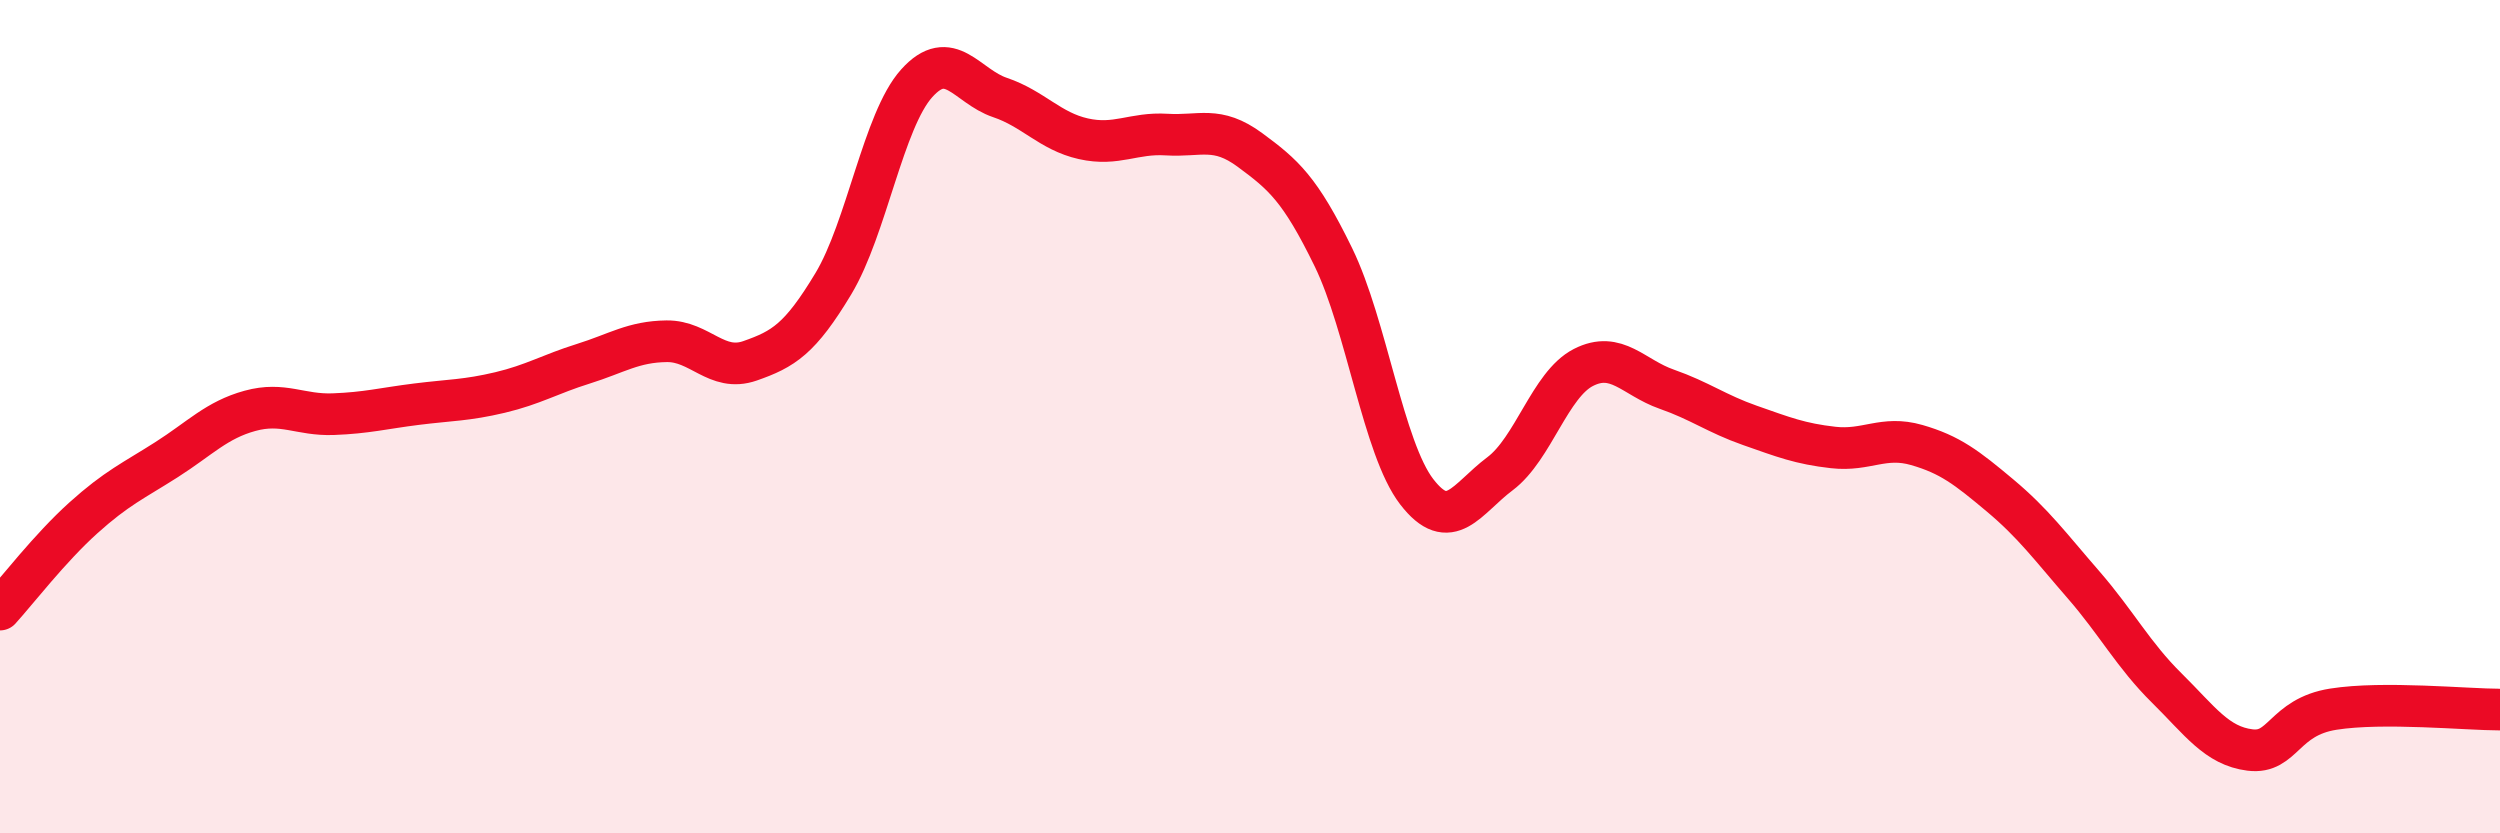
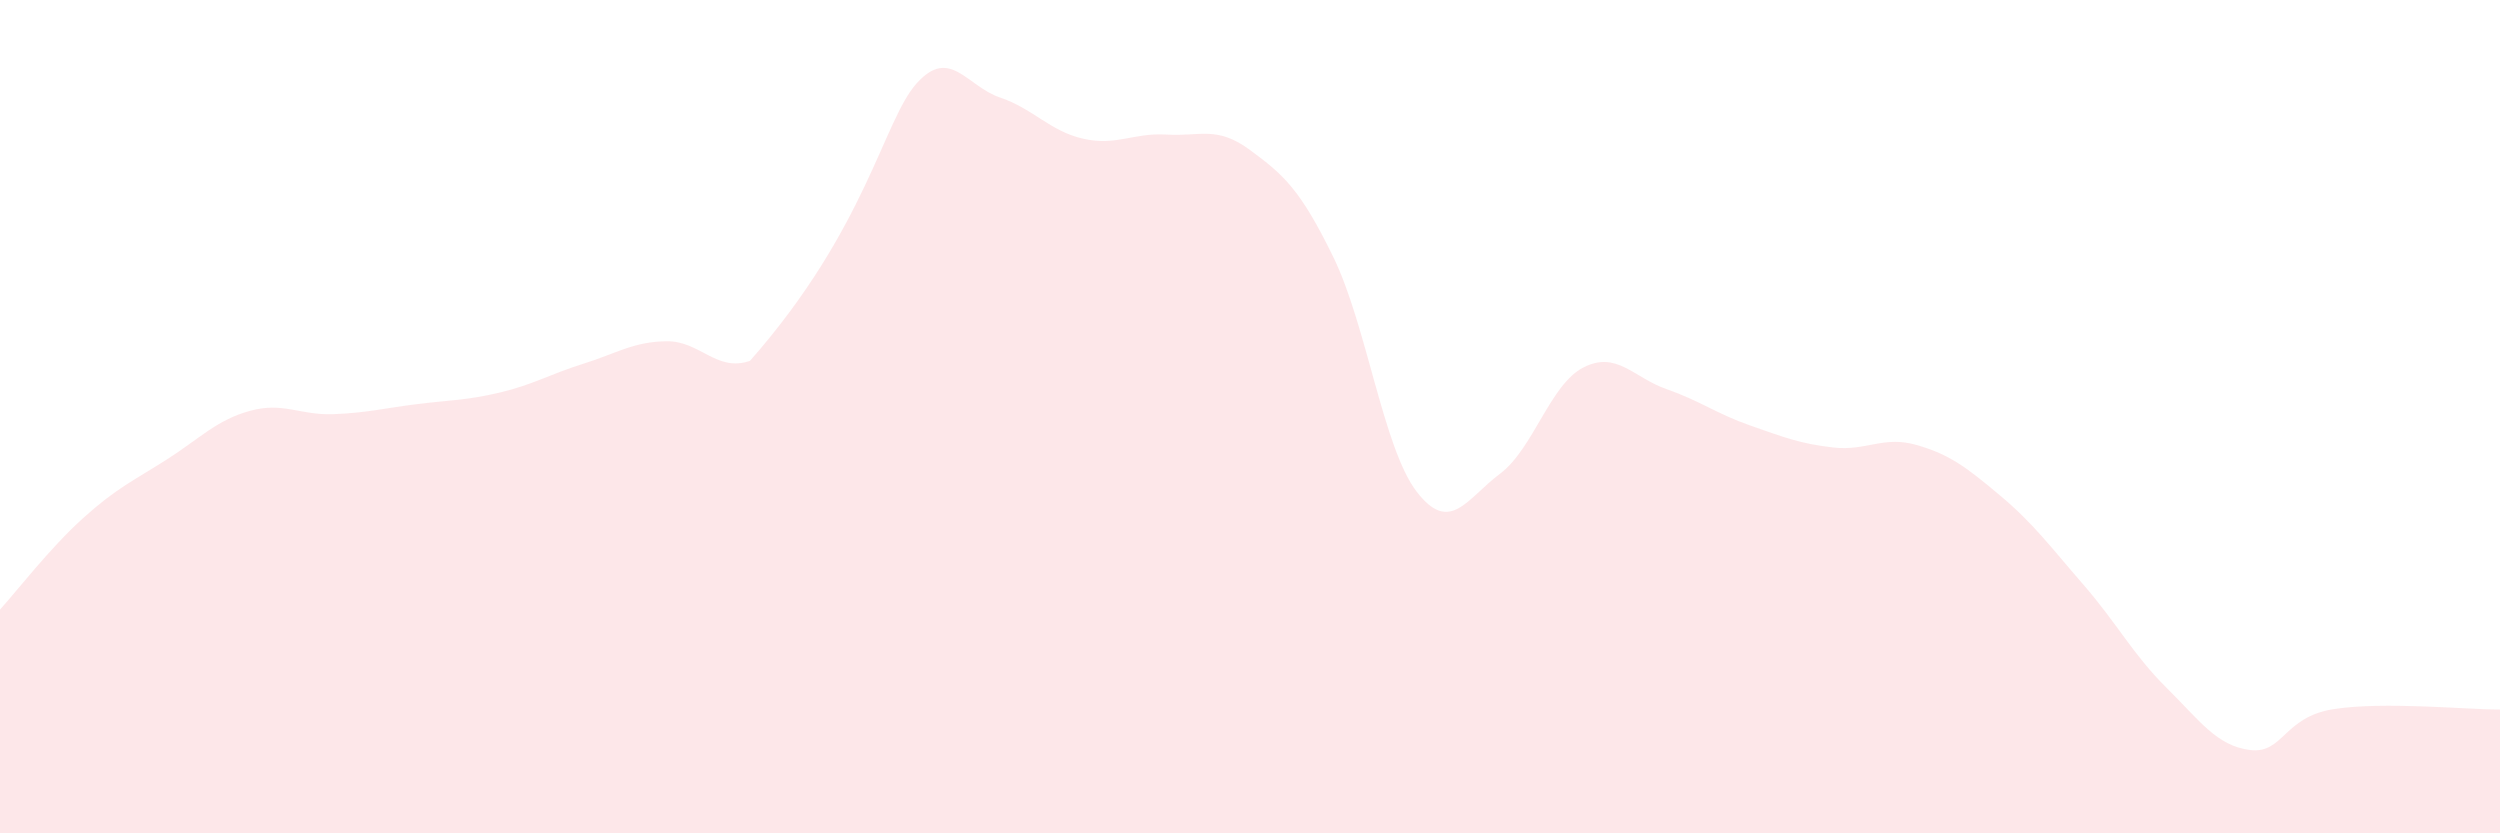
<svg xmlns="http://www.w3.org/2000/svg" width="60" height="20" viewBox="0 0 60 20">
-   <path d="M 0,14.63 C 0.4,14.19 1.2,13.15 2,12.43 C 2.8,11.71 3.2,11.54 4,11.03 C 4.8,10.52 5.2,10.08 6,9.86 C 6.8,9.64 7.2,9.97 8,9.94 C 8.8,9.91 9.2,9.8 10,9.7 C 10.8,9.6 11.2,9.61 12,9.42 C 12.8,9.23 13.2,8.98 14,8.73 C 14.8,8.48 15.2,8.2 16,8.19 C 16.8,8.18 17.2,8.94 18,8.66 C 18.8,8.38 19.2,8.14 20,6.81 C 20.8,5.48 21.2,2.89 22,2 C 22.8,1.11 23.2,2.07 24,2.34 C 24.8,2.61 25.2,3.15 26,3.33 C 26.8,3.51 27.2,3.18 28,3.23 C 28.8,3.28 29.2,3.01 30,3.6 C 30.8,4.19 31.2,4.53 32,6.17 C 32.8,7.81 33.2,10.76 34,11.8 C 34.8,12.84 35.2,11.97 36,11.37 C 36.8,10.77 37.2,9.23 38,8.82 C 38.8,8.41 39.2,9.06 40,9.34 C 40.8,9.62 41.2,9.93 42,10.21 C 42.8,10.49 43.2,10.65 44,10.74 C 44.8,10.83 45.2,10.45 46,10.68 C 46.8,10.91 47.2,11.22 48,11.89 C 48.8,12.56 49.2,13.11 50,14.03 C 50.8,14.95 51.2,15.72 52,16.51 C 52.8,17.3 53.2,17.9 54,18 C 54.8,18.1 54.8,17.21 56,17.02 C 57.2,16.83 59.2,17.03 60,17.03L60 20L0 20Z" fill="#EB0A25" opacity="0.1" stroke-linecap="round" stroke-linejoin="round" />
-   <path d="M 0,14.63 C 0.4,14.19 1.2,13.15 2,12.43 C 2.8,11.71 3.2,11.54 4,11.03 C 4.8,10.52 5.2,10.08 6,9.86 C 6.8,9.64 7.2,9.97 8,9.94 C 8.8,9.91 9.2,9.8 10,9.7 C 10.8,9.6 11.2,9.61 12,9.42 C 12.8,9.23 13.2,8.98 14,8.73 C 14.8,8.48 15.2,8.2 16,8.19 C 16.8,8.18 17.2,8.94 18,8.66 C 18.8,8.38 19.2,8.14 20,6.81 C 20.8,5.48 21.2,2.89 22,2 C 22.8,1.11 23.2,2.07 24,2.34 C 24.8,2.61 25.2,3.15 26,3.33 C 26.8,3.51 27.2,3.18 28,3.23 C 28.8,3.28 29.2,3.01 30,3.6 C 30.8,4.19 31.2,4.53 32,6.17 C 32.8,7.81 33.2,10.76 34,11.8 C 34.8,12.84 35.2,11.97 36,11.37 C 36.8,10.77 37.2,9.23 38,8.82 C 38.8,8.41 39.2,9.06 40,9.34 C 40.8,9.62 41.2,9.93 42,10.21 C 42.8,10.49 43.2,10.65 44,10.74 C 44.8,10.83 45.2,10.45 46,10.68 C 46.8,10.91 47.2,11.22 48,11.89 C 48.8,12.56 49.2,13.11 50,14.03 C 50.8,14.95 51.2,15.72 52,16.51 C 52.8,17.3 53.2,17.9 54,18 C 54.8,18.1 54.8,17.21 56,17.02 C 57.2,16.83 59.2,17.03 60,17.03" stroke="#EB0A25" stroke-width="1" fill="none" stroke-linecap="round" stroke-linejoin="round" />
+   <path d="M 0,14.63 C 0.4,14.19 1.2,13.15 2,12.43 C 2.8,11.71 3.2,11.54 4,11.03 C 4.8,10.52 5.2,10.08 6,9.86 C 6.8,9.64 7.2,9.97 8,9.94 C 8.8,9.91 9.2,9.8 10,9.7 C 10.8,9.6 11.2,9.61 12,9.42 C 12.8,9.23 13.2,8.98 14,8.73 C 14.8,8.48 15.2,8.2 16,8.19 C 16.8,8.18 17.2,8.94 18,8.66 C 20.8,5.48 21.2,2.89 22,2 C 22.8,1.11 23.2,2.07 24,2.34 C 24.8,2.61 25.2,3.15 26,3.33 C 26.8,3.51 27.2,3.18 28,3.23 C 28.8,3.28 29.2,3.01 30,3.6 C 30.8,4.19 31.2,4.53 32,6.17 C 32.8,7.81 33.2,10.76 34,11.8 C 34.8,12.84 35.2,11.97 36,11.37 C 36.8,10.77 37.2,9.23 38,8.82 C 38.8,8.41 39.2,9.06 40,9.34 C 40.8,9.62 41.2,9.93 42,10.21 C 42.8,10.49 43.2,10.65 44,10.74 C 44.8,10.83 45.2,10.45 46,10.68 C 46.8,10.91 47.2,11.22 48,11.89 C 48.8,12.56 49.2,13.11 50,14.03 C 50.8,14.95 51.2,15.72 52,16.51 C 52.8,17.3 53.2,17.9 54,18 C 54.8,18.1 54.8,17.21 56,17.02 C 57.2,16.83 59.2,17.03 60,17.03L60 20L0 20Z" fill="#EB0A25" opacity="0.1" stroke-linecap="round" stroke-linejoin="round" />
</svg>